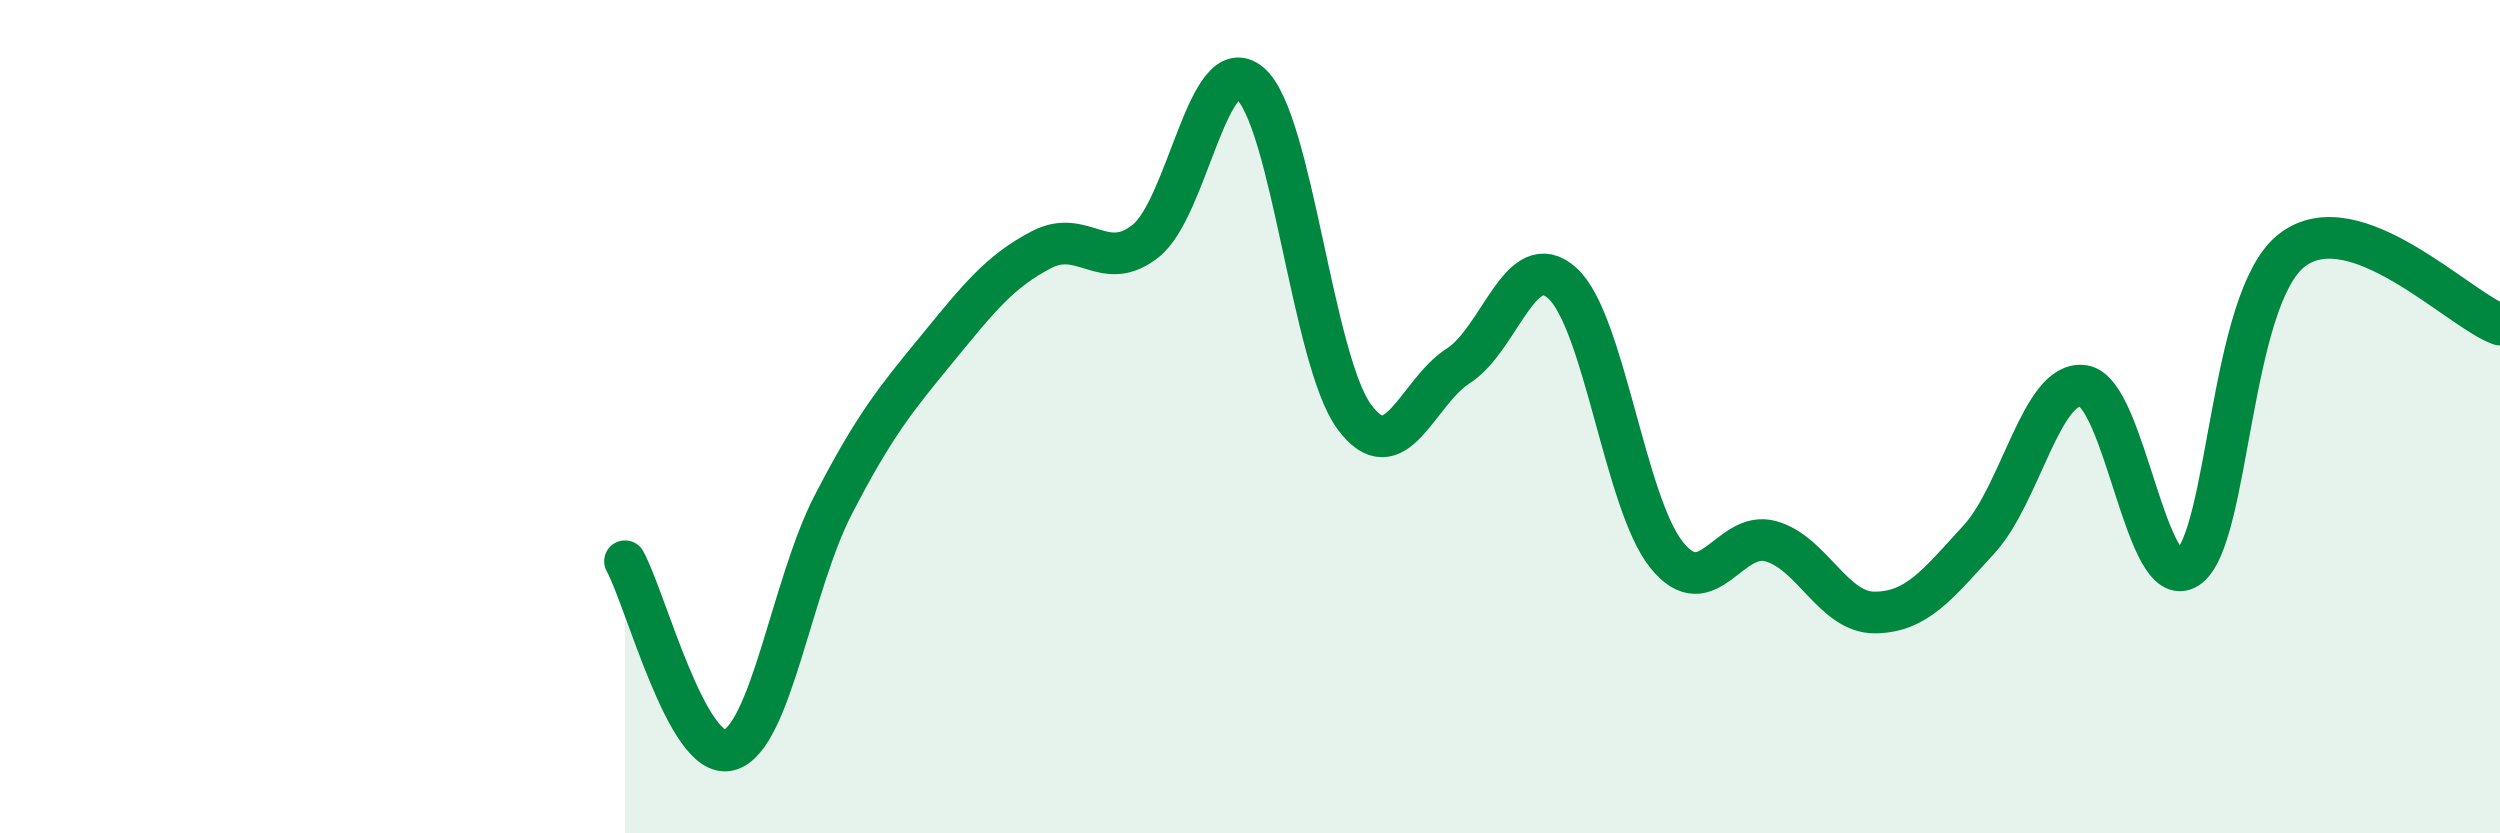
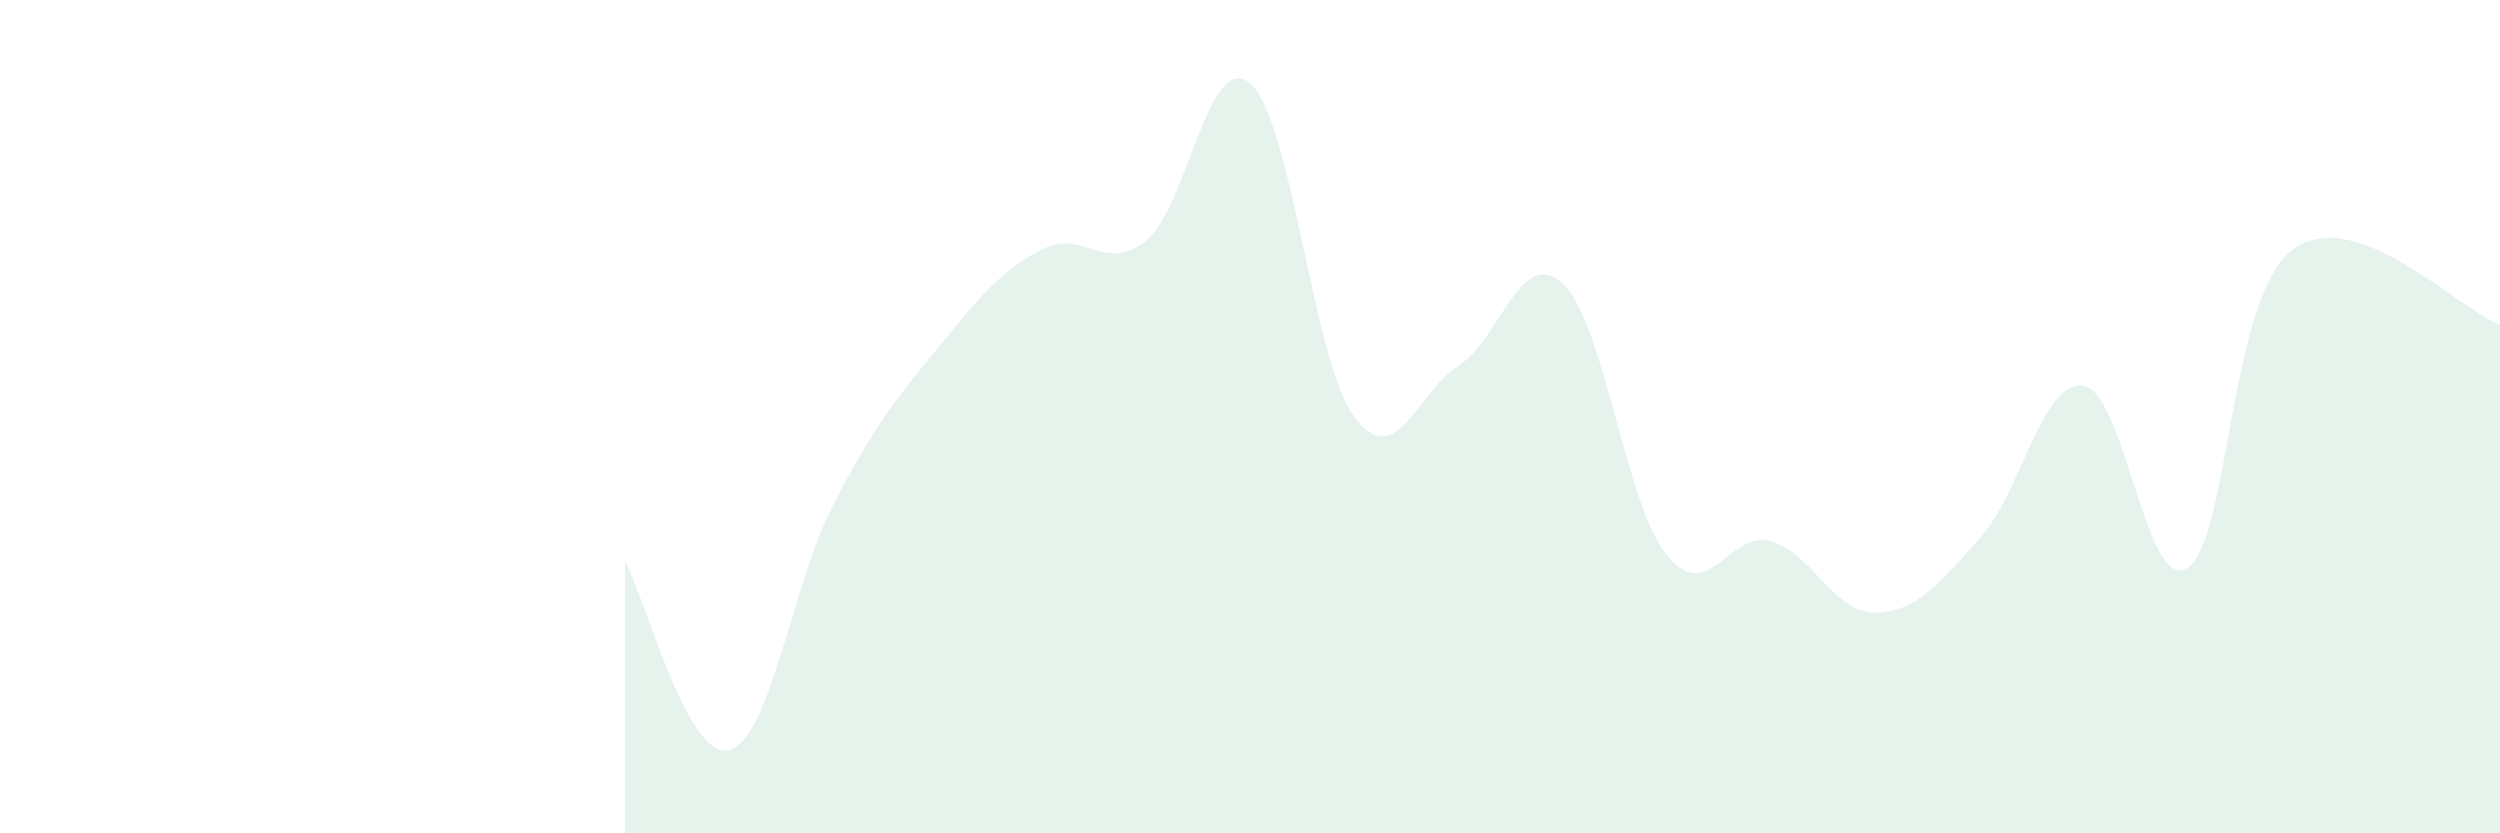
<svg xmlns="http://www.w3.org/2000/svg" width="60" height="20" viewBox="0 0 60 20">
  <path d="M 15,13.47 C 15.5,14.38 16.5,18.27 17.5,18 C 18.5,17.73 19,14.04 20,12.11 C 21,10.18 21.5,9.58 22.5,8.36 C 23.5,7.14 24,6.51 25,5.99 C 26,5.47 26.5,6.58 27.5,5.78 C 28.5,4.98 29,1.16 30,2 C 31,2.84 31.5,8.64 32.5,10 C 33.5,11.36 34,9.42 35,8.78 C 36,8.14 36.5,5.89 37.5,6.8 C 38.5,7.71 39,12.08 40,13.32 C 41,14.56 41.5,12.71 42.5,12.99 C 43.5,13.27 44,14.71 45,14.7 C 46,14.69 46.5,14.03 47.5,12.94 C 48.5,11.85 49,9.12 50,9.26 C 51,9.4 51.5,14.28 52.5,13.63 C 53.5,12.98 53.5,7.18 55,6.01 C 56.5,4.84 59,7.43 60,7.79L60 20L15 20Z" fill="#008740" opacity="0.1" stroke-linecap="round" stroke-linejoin="round" />
-   <path d="M 15,13.47 C 15.5,14.38 16.5,18.27 17.5,18 C 18.5,17.73 19,14.04 20,12.11 C 21,10.18 21.5,9.58 22.5,8.36 C 23.5,7.14 24,6.51 25,5.99 C 26,5.47 26.5,6.58 27.5,5.78 C 28.5,4.98 29,1.16 30,2 C 31,2.84 31.5,8.64 32.5,10 C 33.5,11.36 34,9.42 35,8.78 C 36,8.14 36.5,5.89 37.5,6.8 C 38.5,7.71 39,12.08 40,13.32 C 41,14.56 41.5,12.71 42.5,12.99 C 43.5,13.27 44,14.71 45,14.7 C 46,14.69 46.5,14.03 47.5,12.94 C 48.5,11.85 49,9.12 50,9.26 C 51,9.4 51.5,14.28 52.5,13.63 C 53.5,12.98 53.5,7.18 55,6.01 C 56.5,4.84 59,7.43 60,7.79" stroke="#008740" stroke-width="1" fill="none" stroke-linecap="round" stroke-linejoin="round" />
</svg>